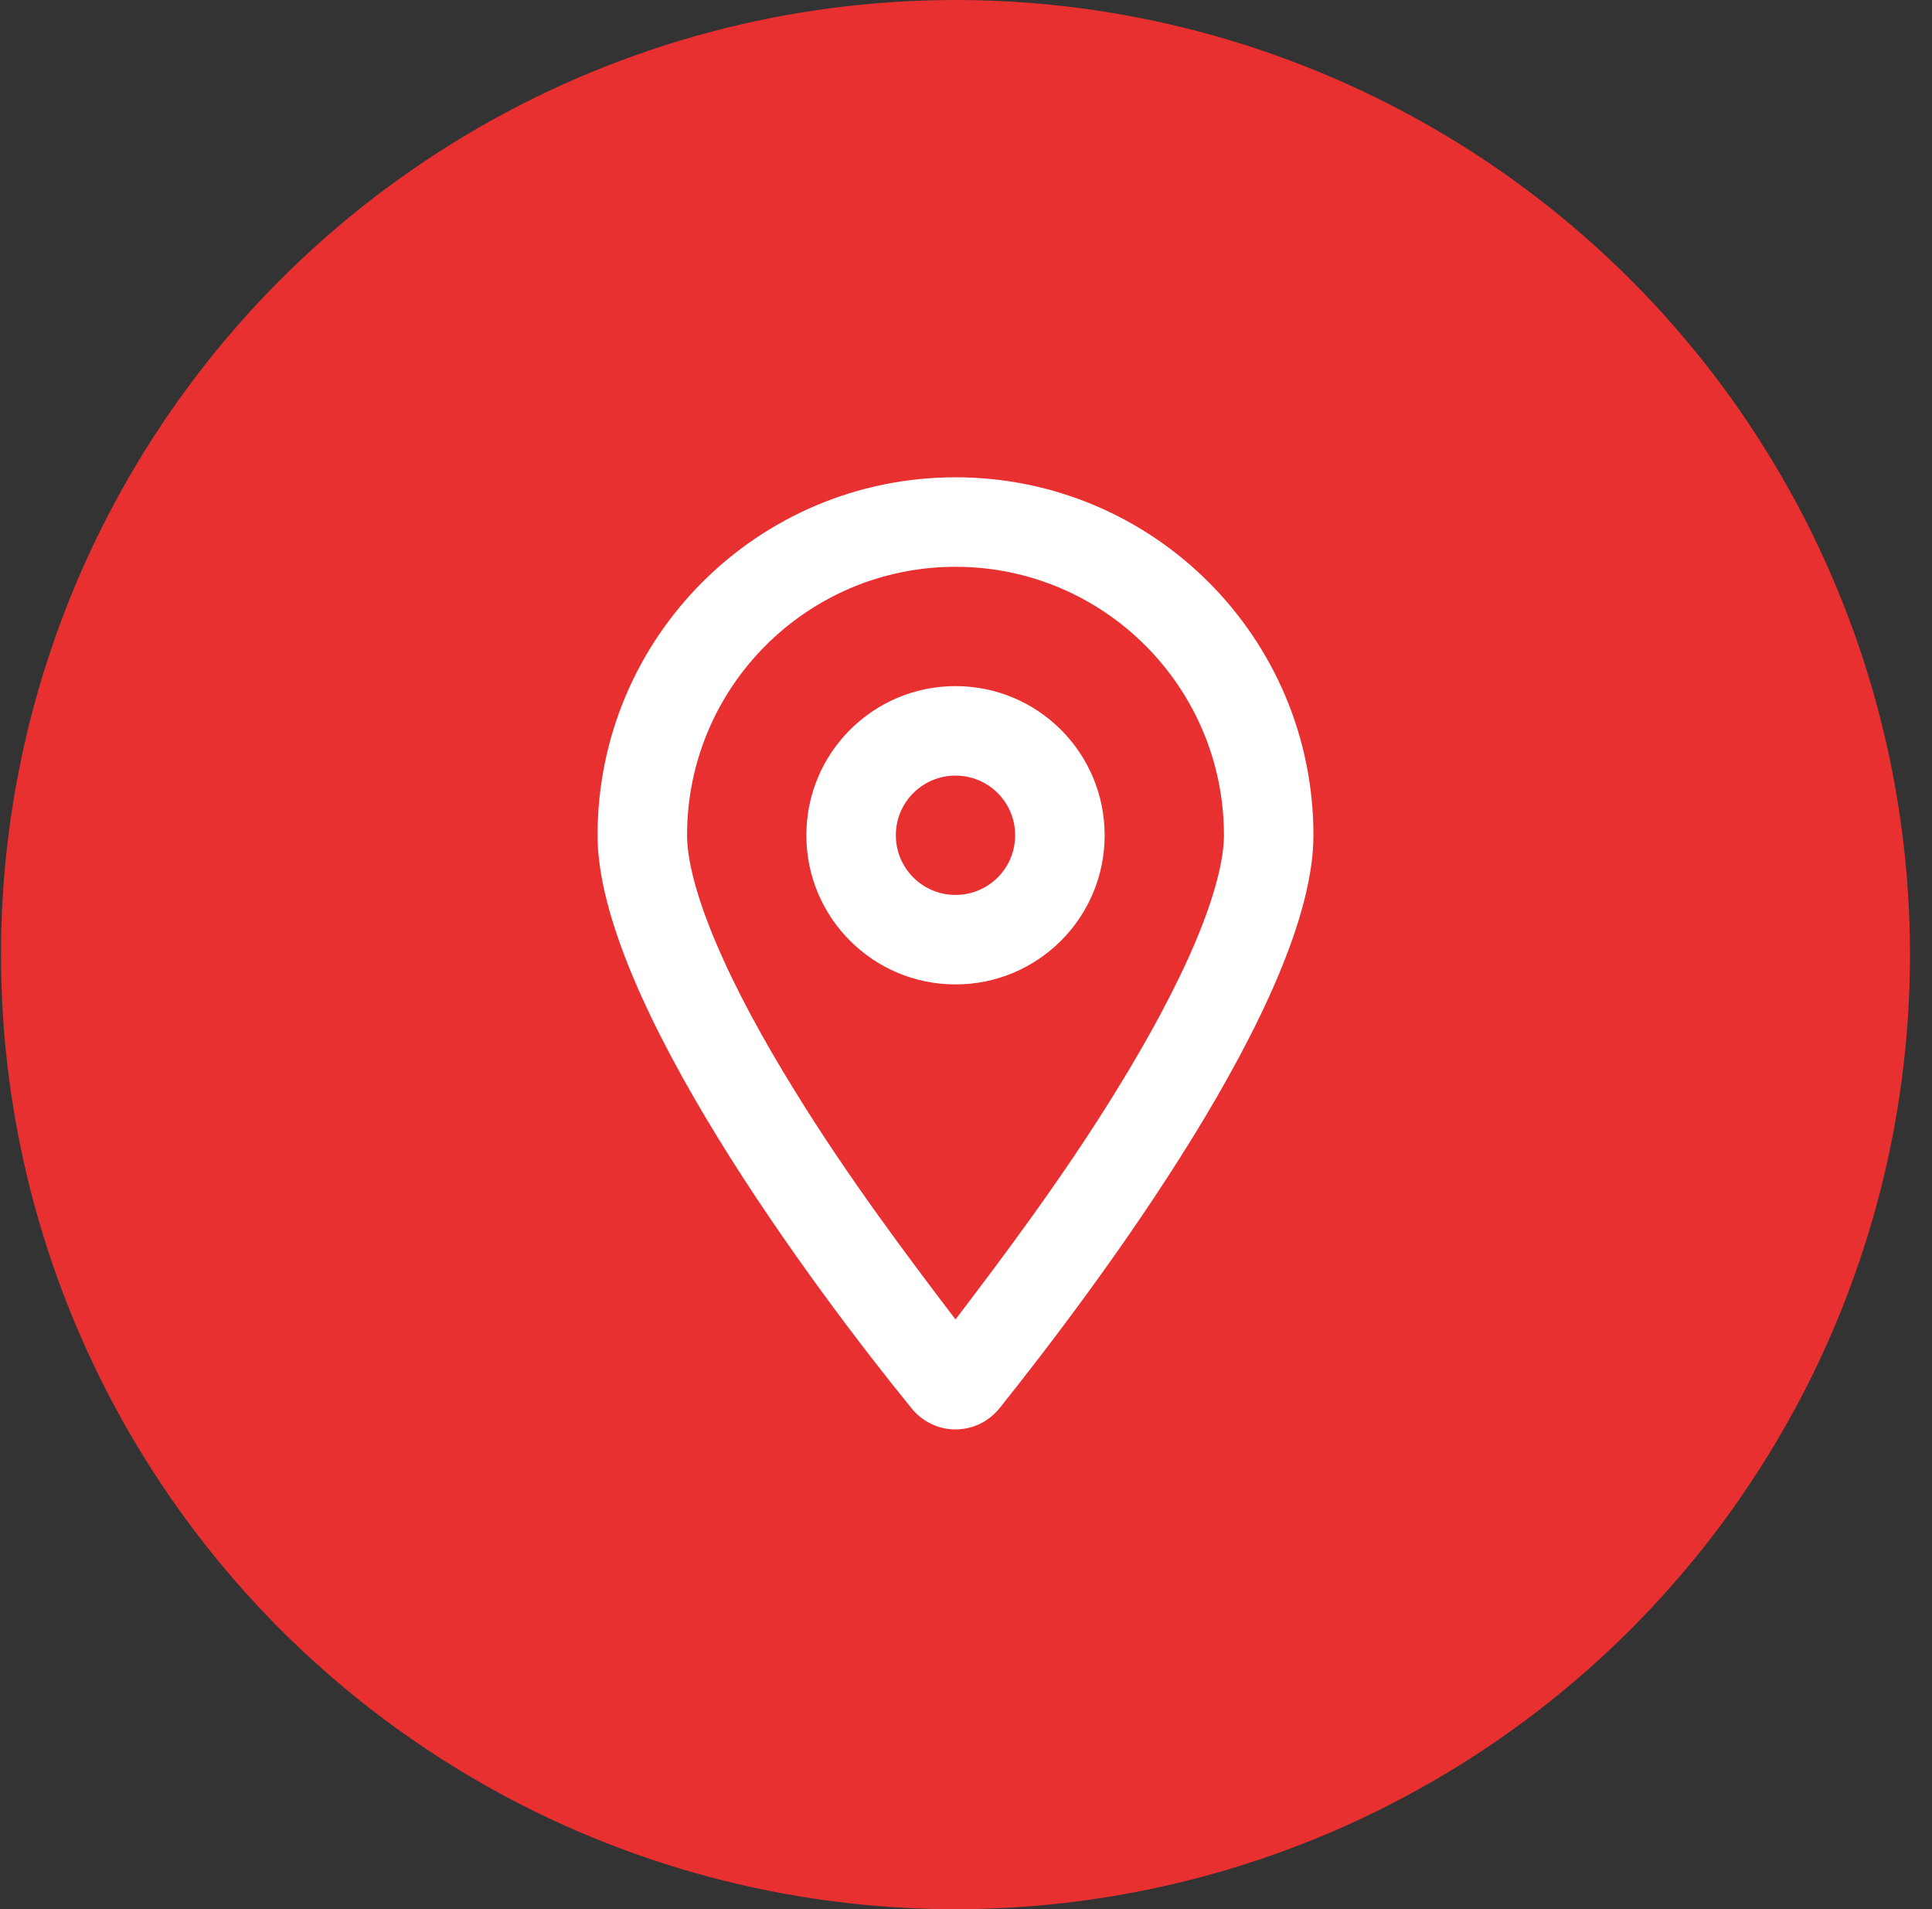
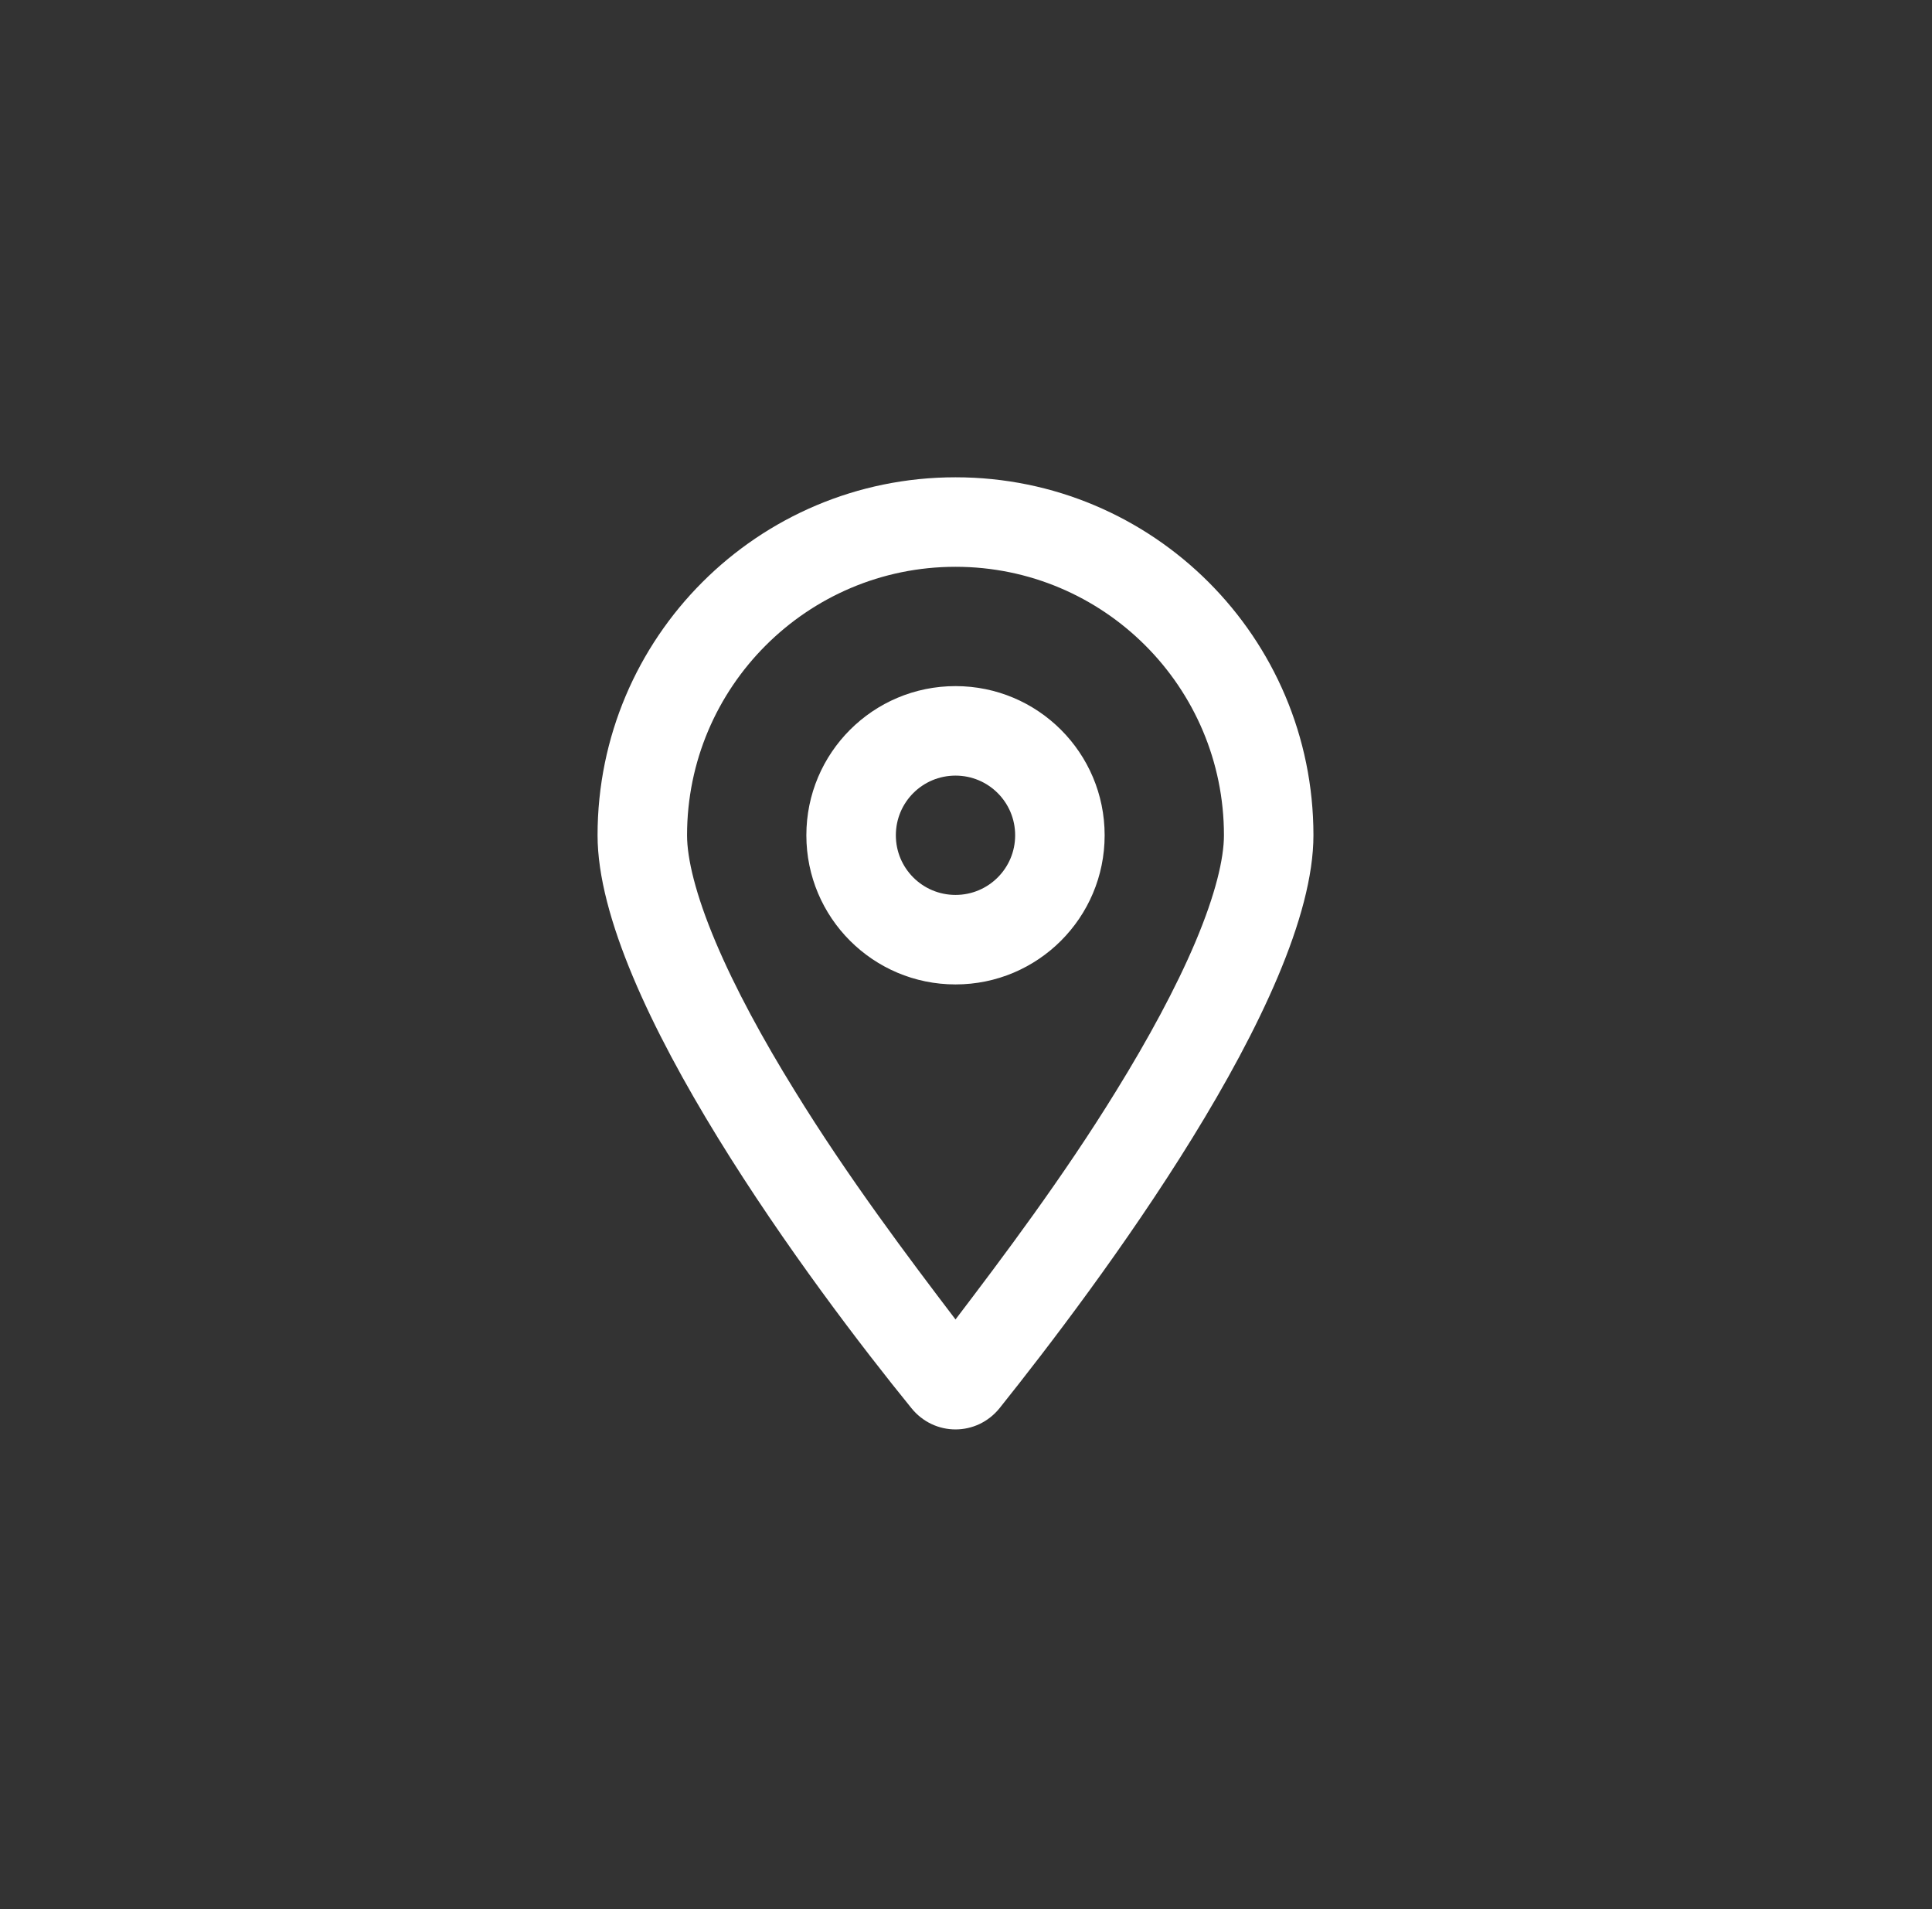
<svg xmlns="http://www.w3.org/2000/svg" width="84px" height="83px" viewBox="0 0 84 83" version="1.1">
  <rect x="0" y="0" width="84" height="83" fill="#333333" stroke="none" />
  <title>icons/fontawesome/regular/droppin</title>
  <g id="Page-1" stroke="none" stroke-width="1" fill="none" fill-rule="evenodd">
    <g id="icons/fontawesome/regular/droppin" transform="translate(0.043, 0)">
      <g id="Group-3" fill="#E93031">
-         <circle id="Oval" cx="41.5" cy="41.5" r="41.5" />
-       </g>
+         </g>
      <g id="icons/fontawesome/regular/location-dot" transform="translate(25.938, 20.75)" fill="#FFFFFF">
        <path d="M22.047,15.563 C22.047,19.145 19.145,22.047 15.563,22.047 C11.98,22.047 9.078,19.145 9.078,15.563 C9.078,11.98 11.98,9.078 15.563,9.078 C19.145,9.078 22.047,11.98 22.047,15.563 Z M15.563,12.969 C14.128,12.969 12.969,14.128 12.969,15.563 C12.969,16.997 14.128,18.156 15.563,18.156 C16.997,18.156 18.156,16.997 18.156,15.563 C18.156,14.128 16.997,12.969 15.563,12.969 Z M31.125,15.563 C31.125,22.647 21.642,35.259 17.483,40.463 C16.487,41.703 14.638,41.703 13.642,40.463 C9.41,35.259 0,22.647 0,15.563 C0,6.967 6.967,0 15.563,0 C24.154,0 31.125,6.967 31.125,15.563 L31.125,15.563 Z M15.563,3.891 C9.119,3.891 3.891,9.119 3.891,15.563 C3.891,16.568 4.255,18.124 5.131,20.199 C5.98,22.209 7.186,24.43 8.576,26.675 C10.878,30.42 13.552,33.97 15.563,36.612 C17.573,33.97 20.247,30.42 22.549,26.675 C23.935,24.43 25.143,22.209 25.994,20.199 C26.87,18.124 27.234,16.568 27.234,15.563 C27.234,9.119 22.006,3.891 15.563,3.891 L15.563,3.891 Z" id="regular/location-dot" />
      </g>
    </g>
  </g>
</svg>